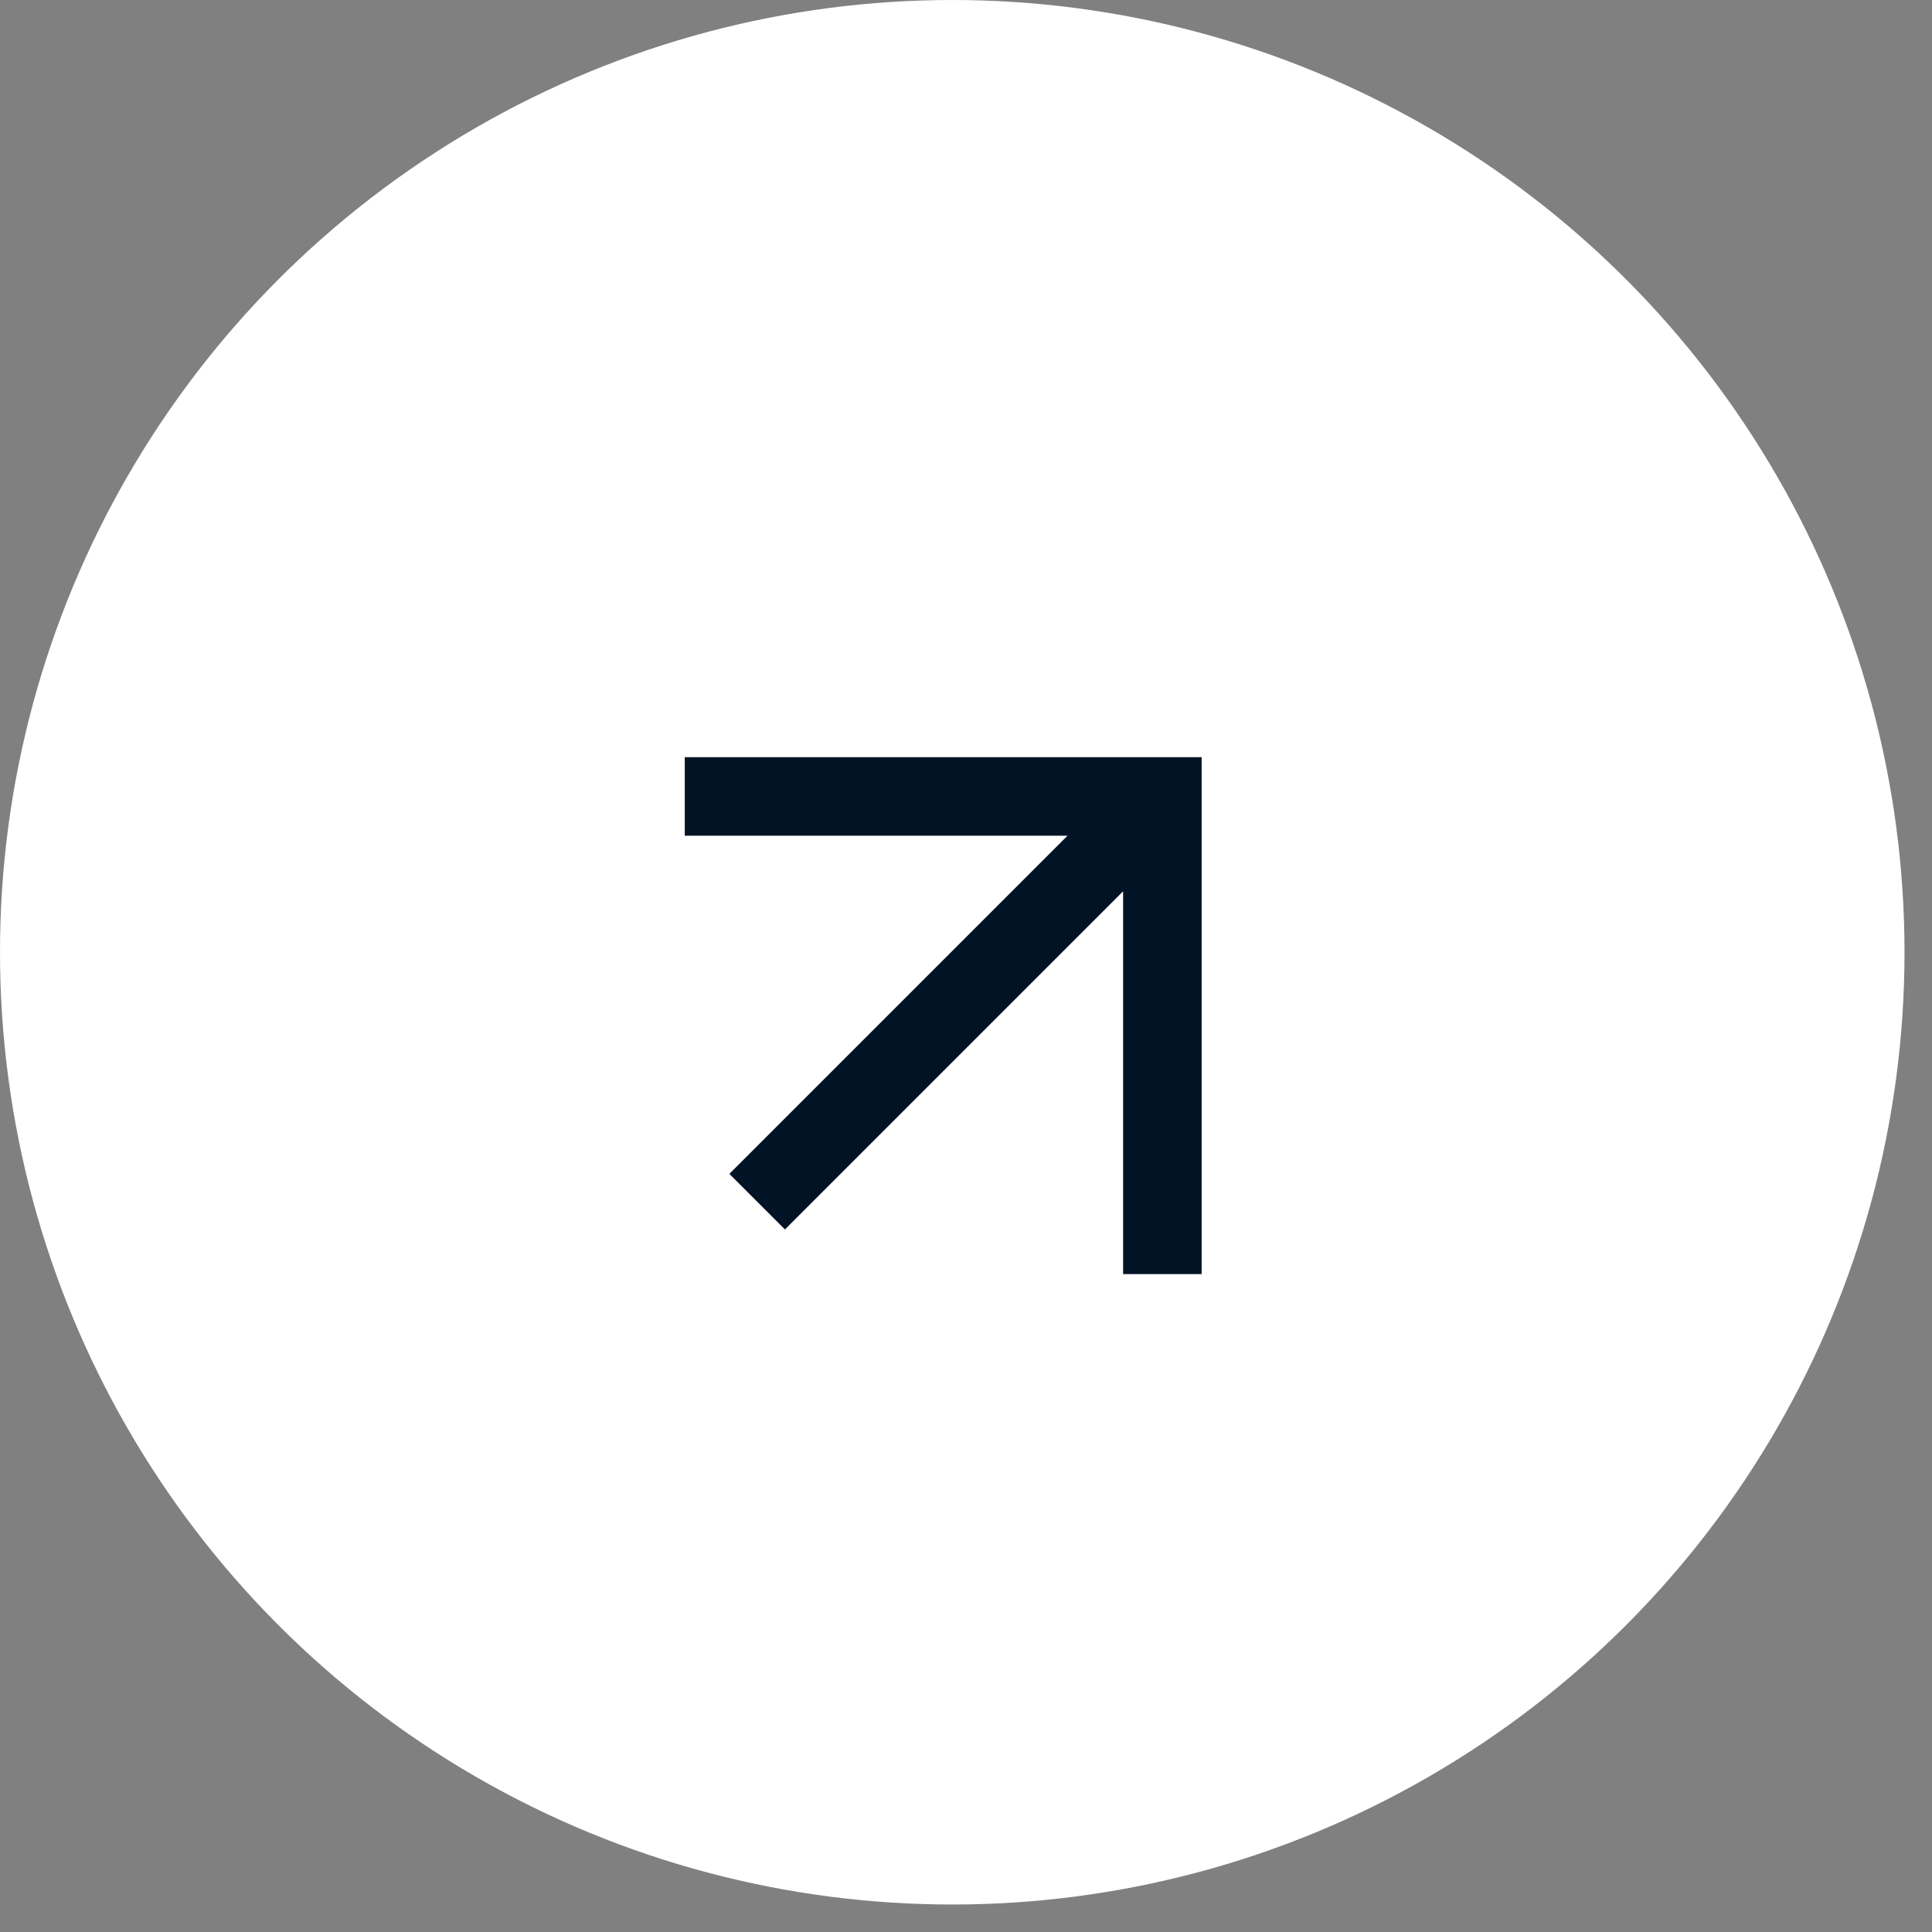
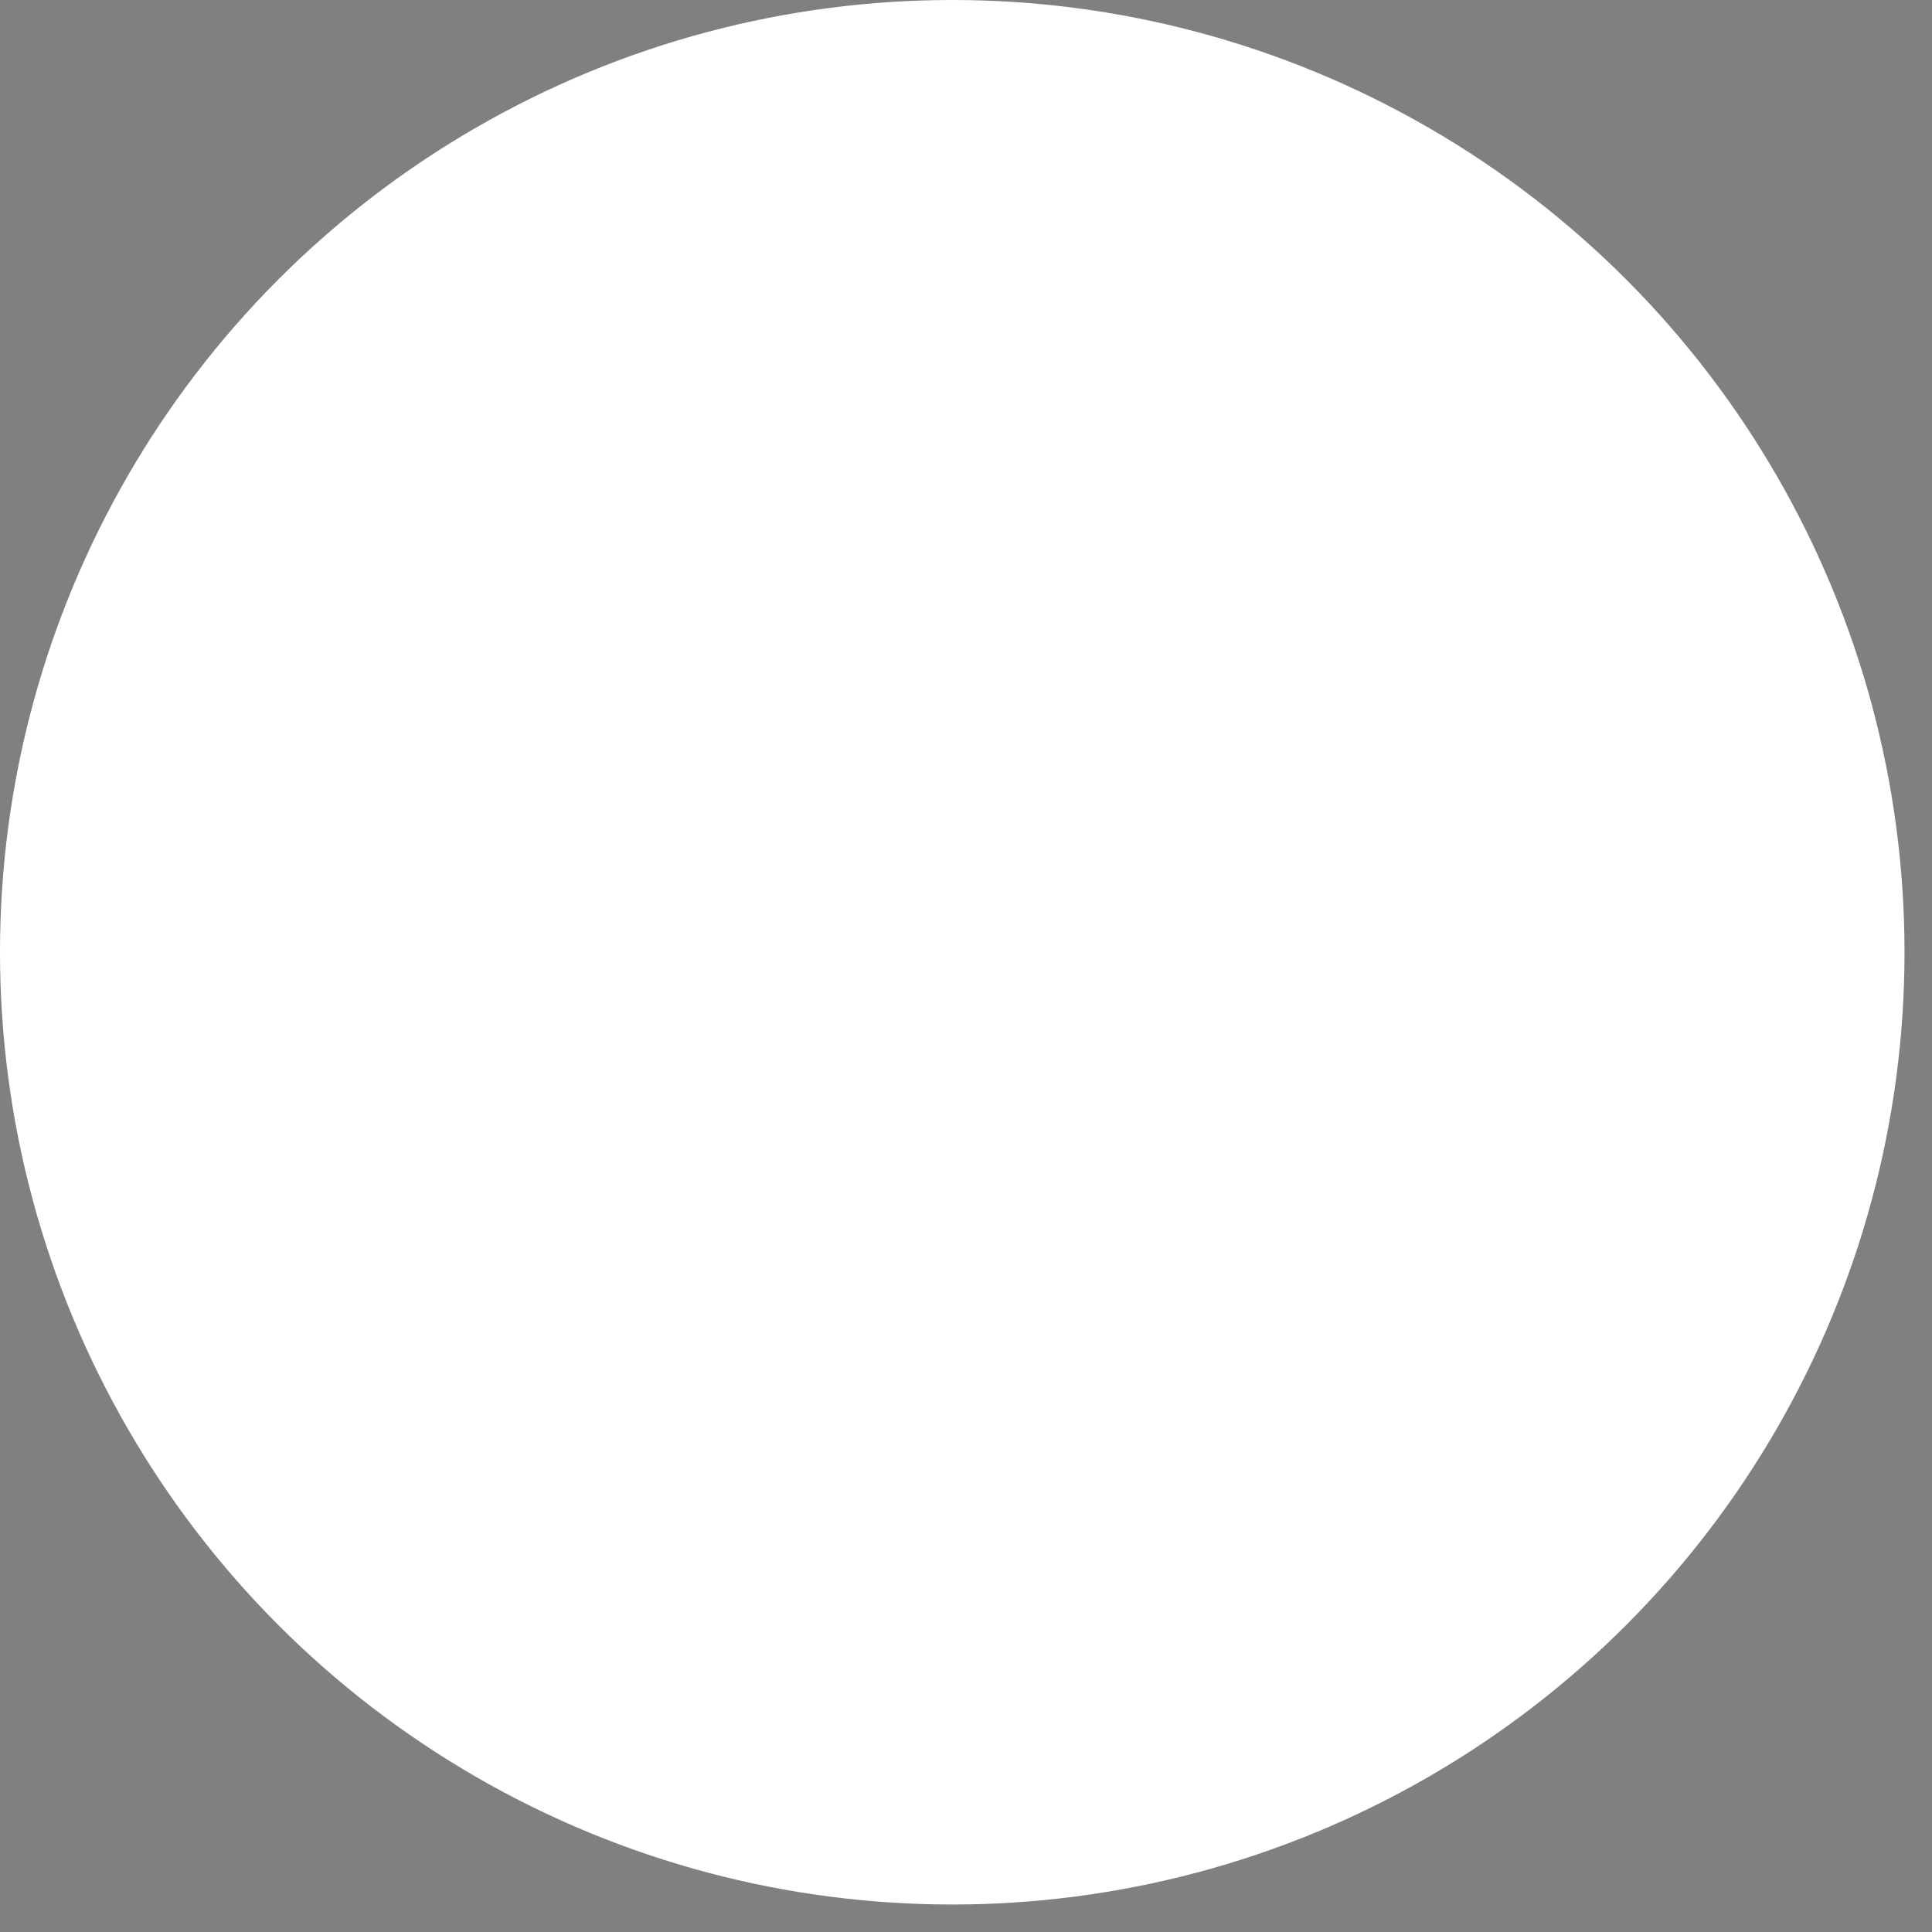
<svg xmlns="http://www.w3.org/2000/svg" width="44" height="44" viewBox="0 0 44 44" fill="none">
  <rect x="0" y="0" width="44" height="44" fill="#808080" stroke="none" />
  <circle cx="21.687" cy="21.687" r="21.687" fill="white" />
-   <path d="M25.578 20.299L17.877 28L16.611 26.734L24.312 19.033L15.595 19.033L15.595 17.244L27.367 17.244V29.016L25.578 29.016L25.578 20.299Z" fill="#021325" />
</svg>